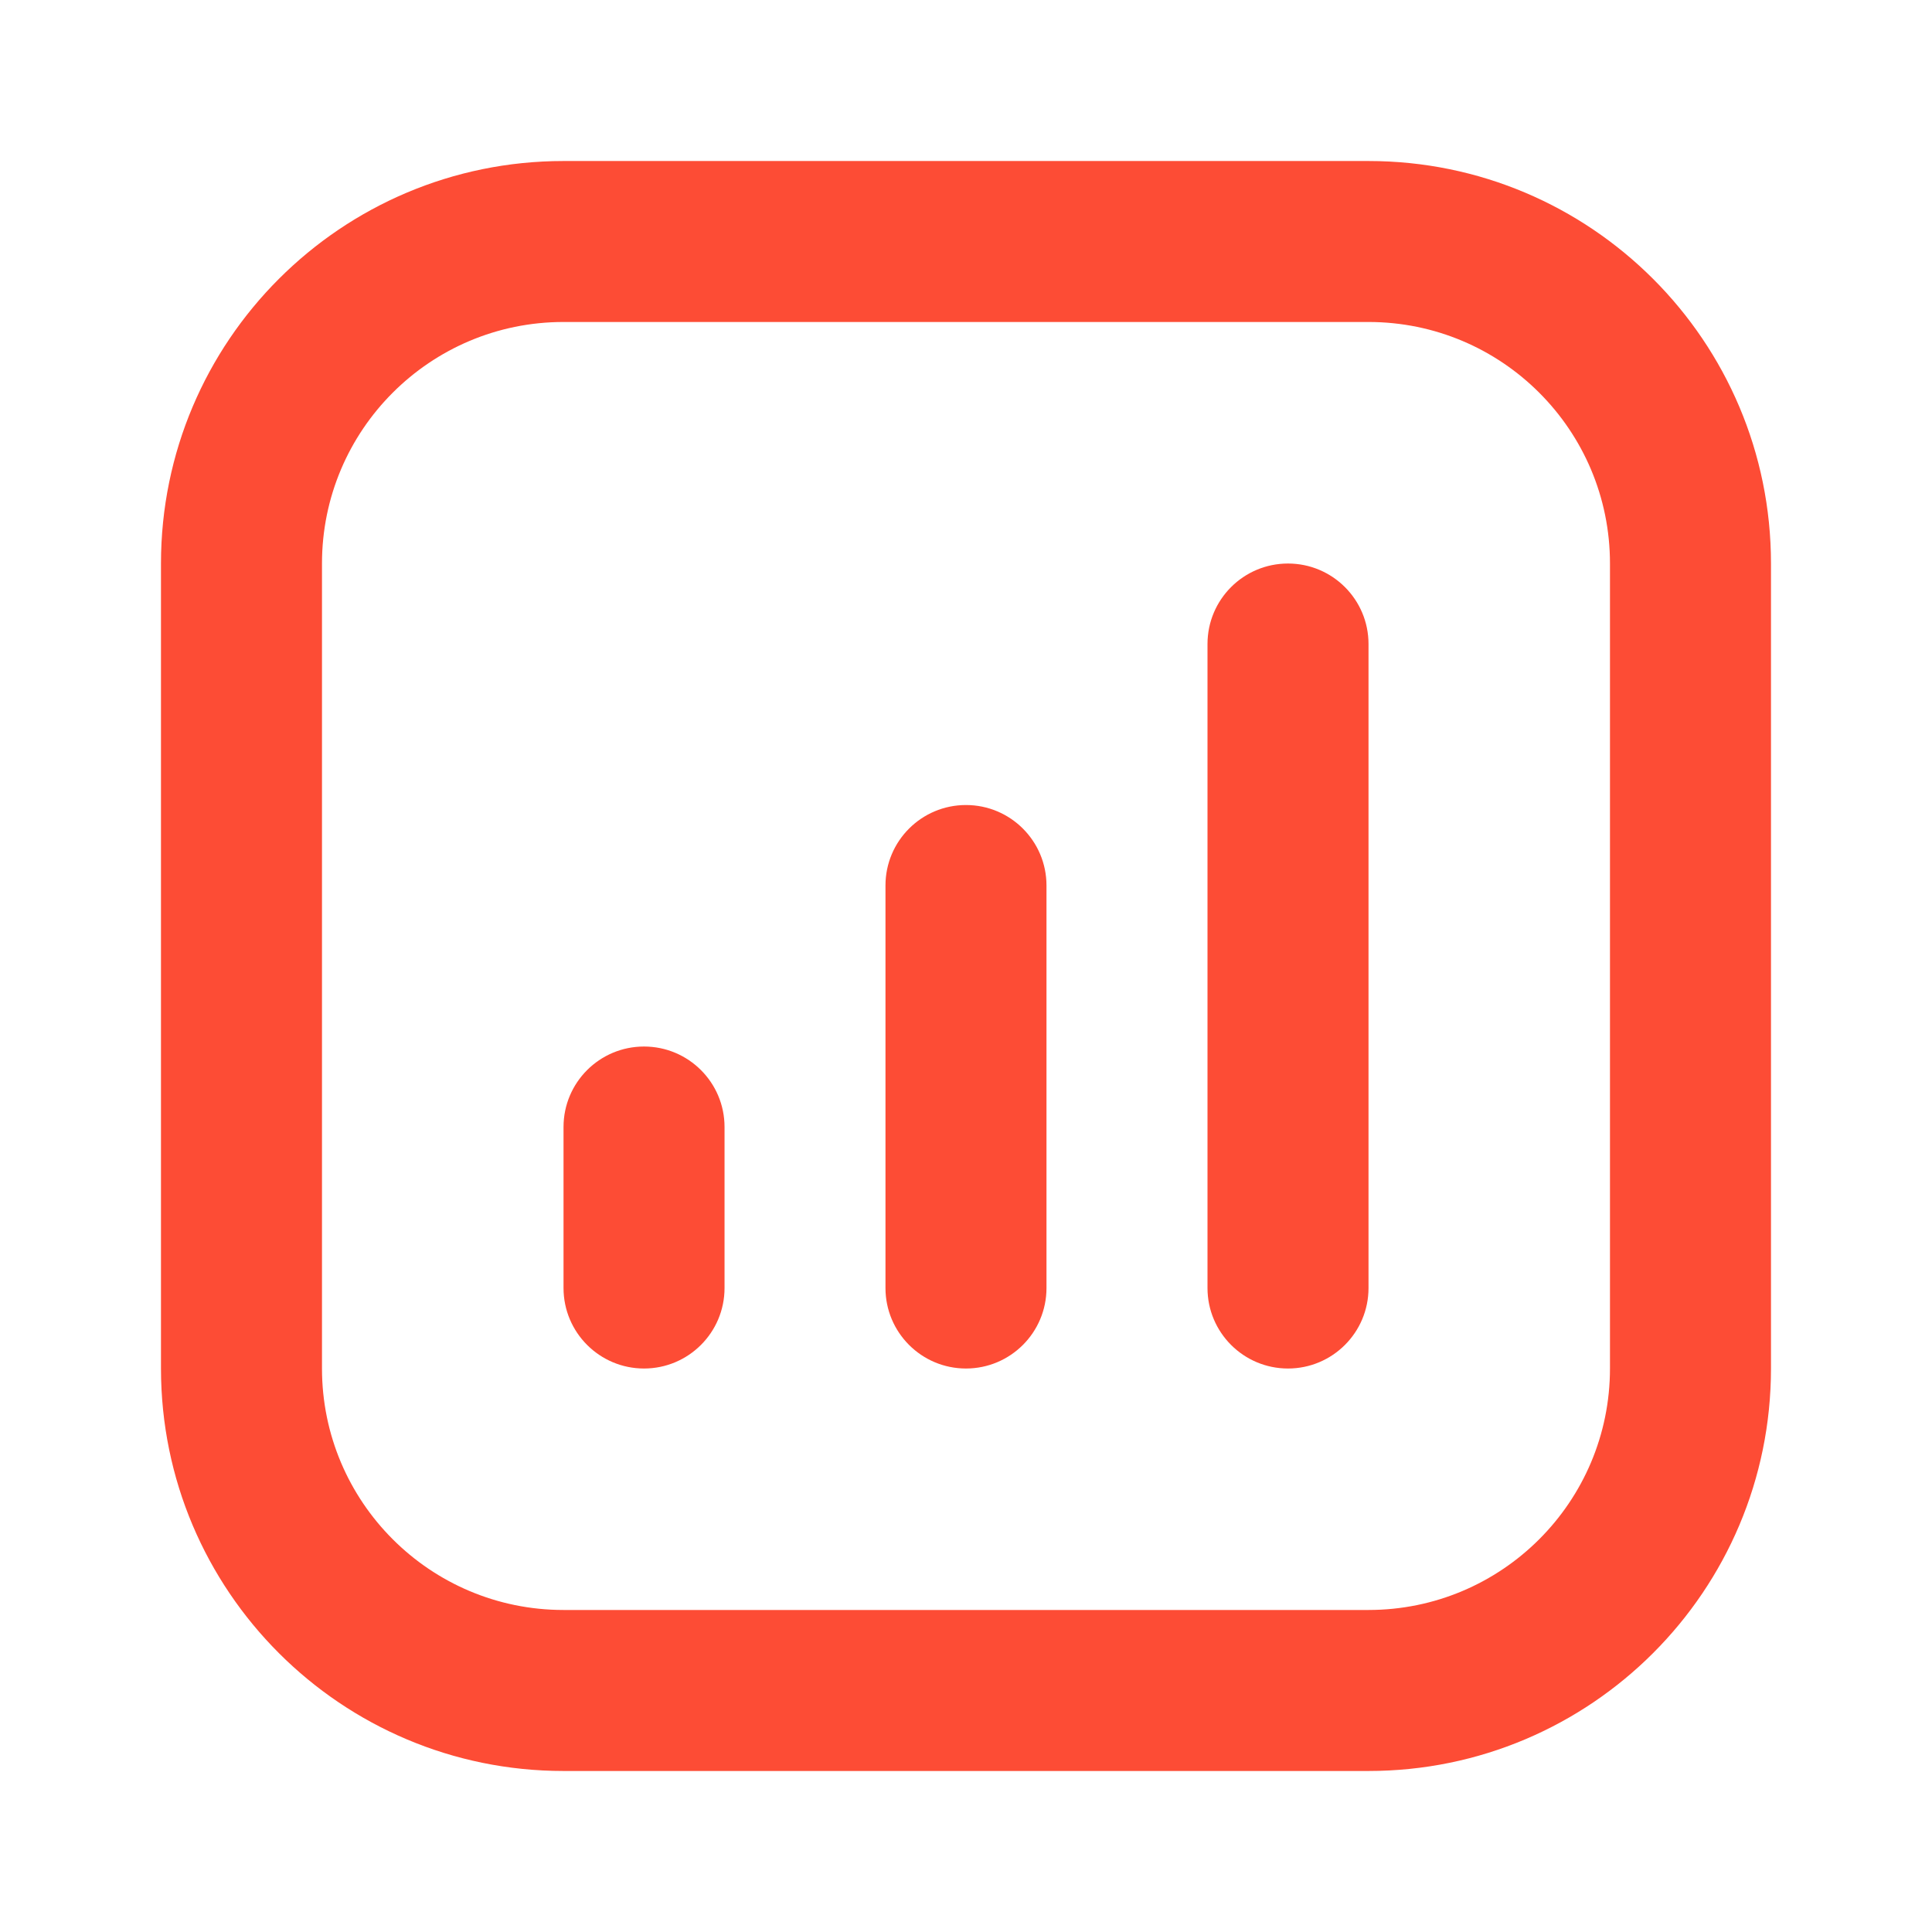
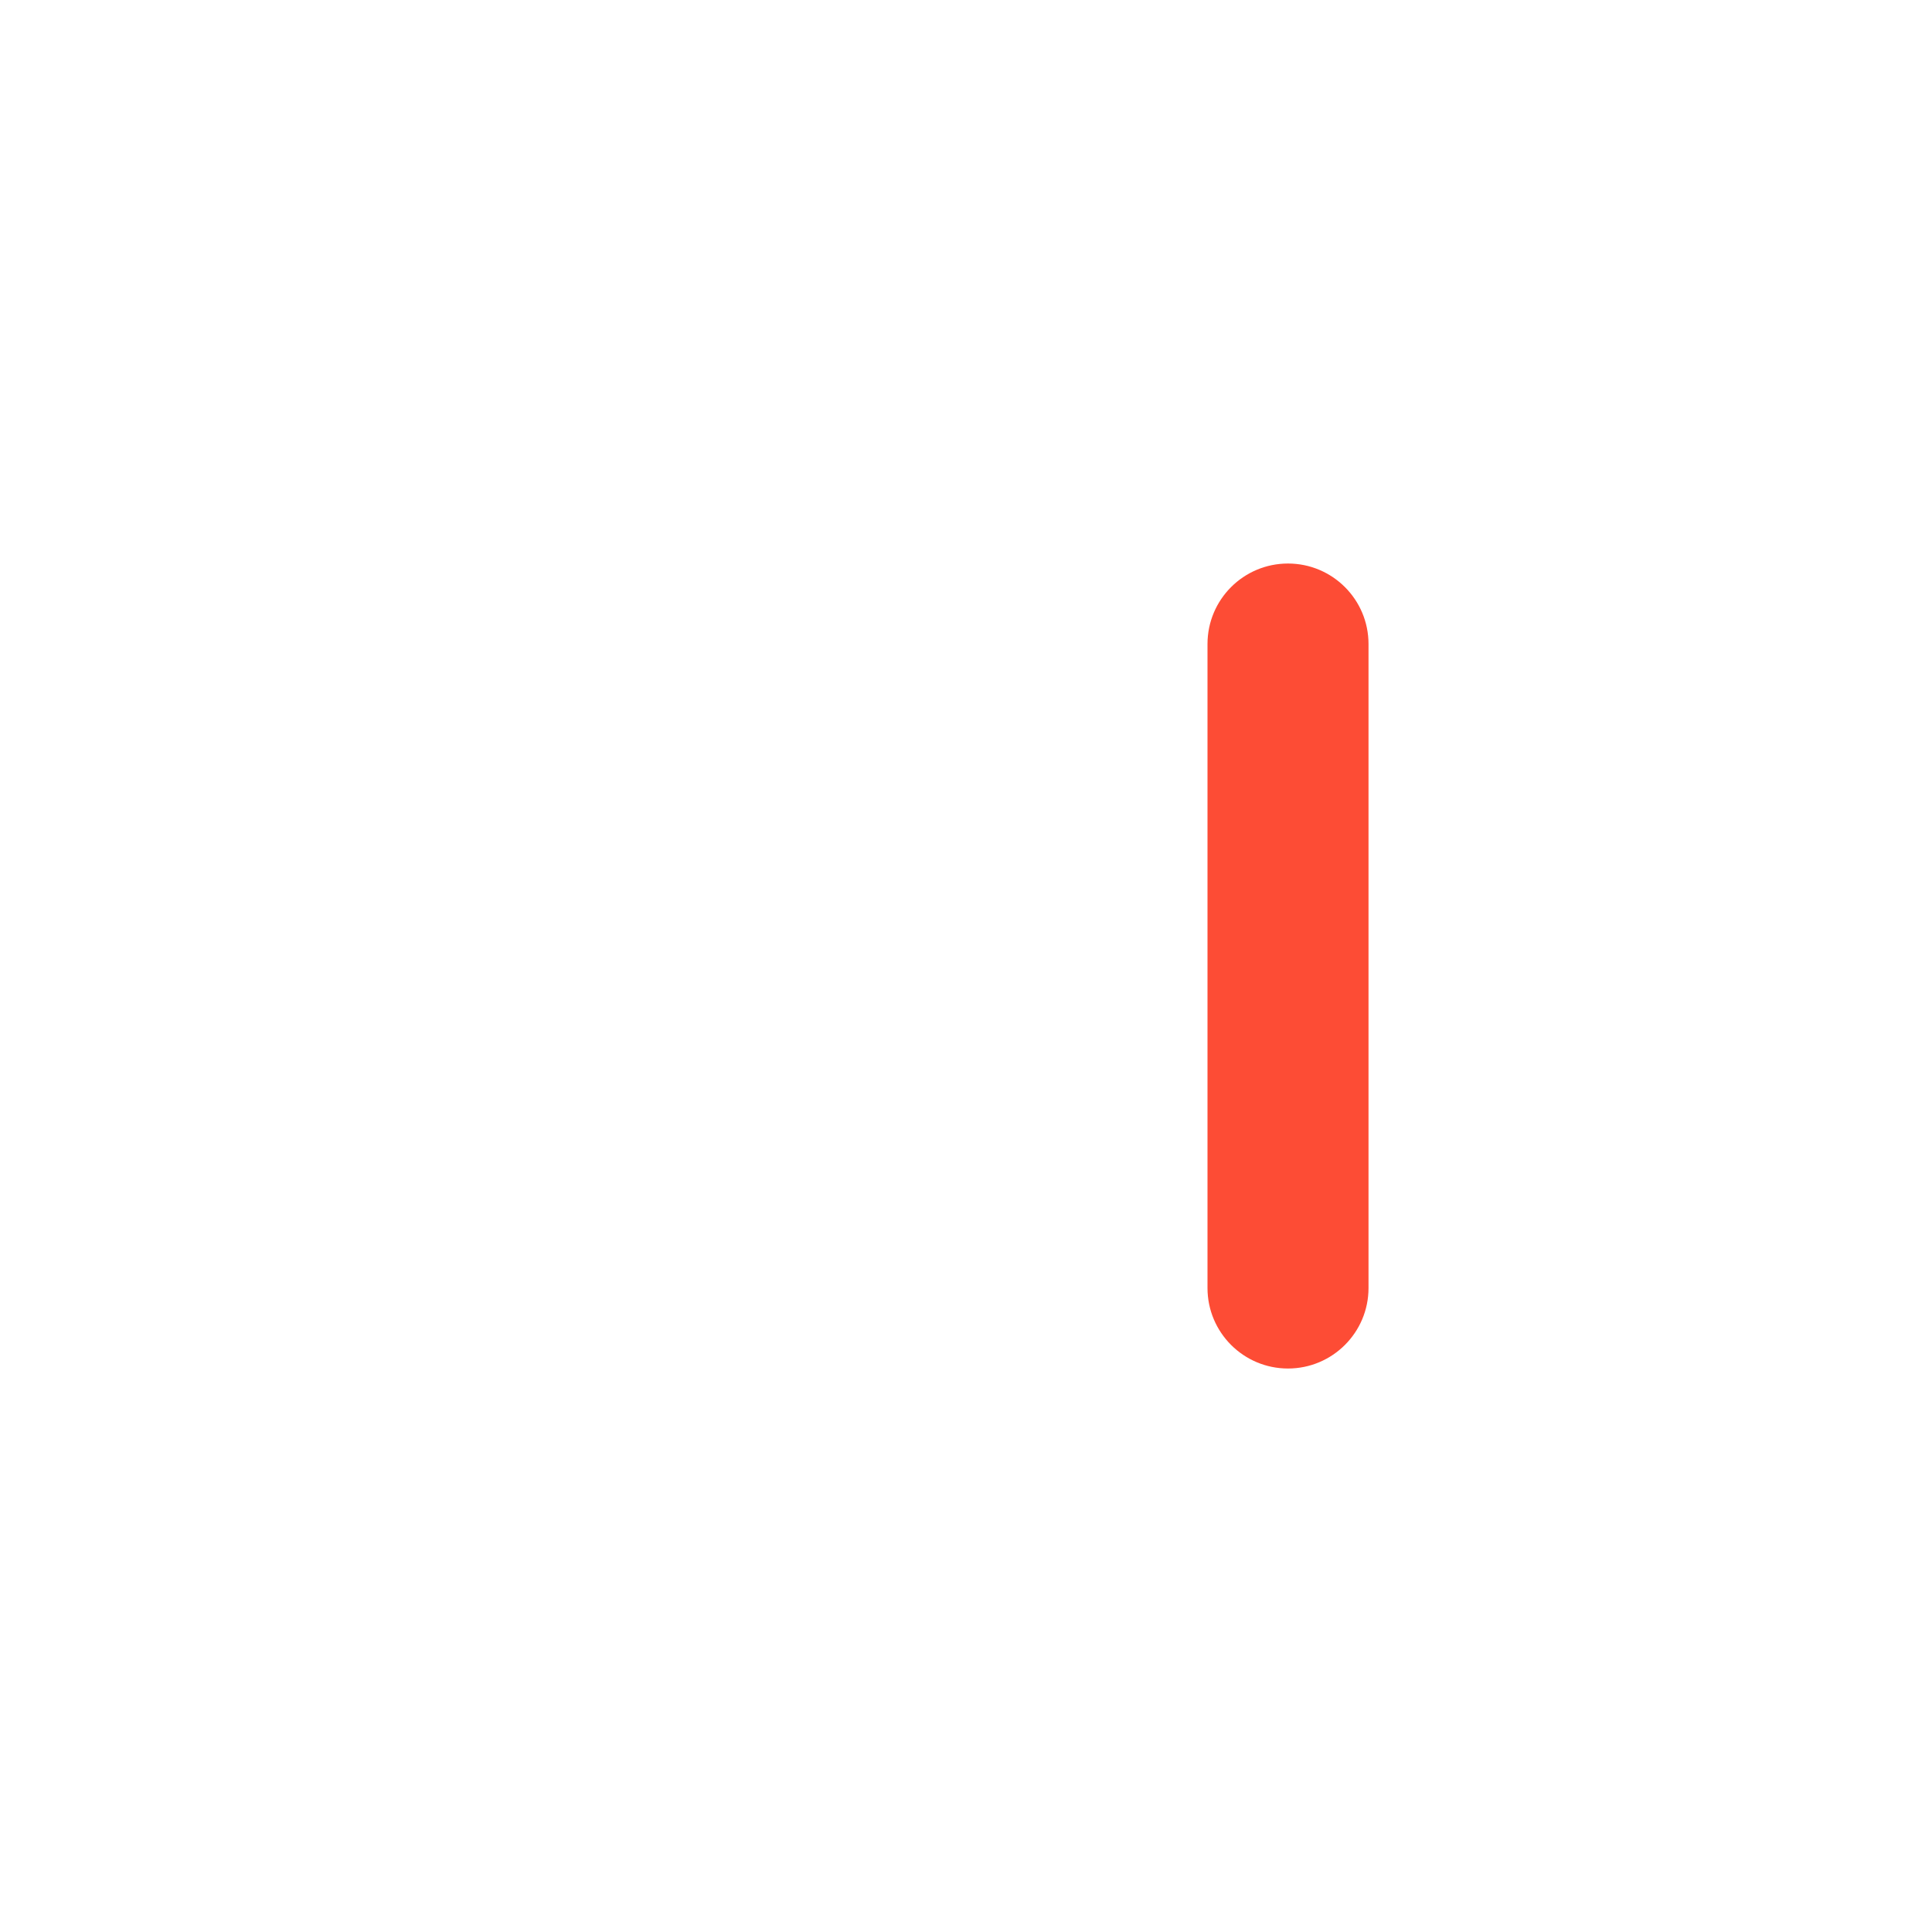
<svg xmlns="http://www.w3.org/2000/svg" width="50" height="50" viewBox="0 0 50 50" fill="none">
-   <path fill-rule="evenodd" clip-rule="evenodd" d="M4.166 14.583C4.166 8.83 8.83 4.167 14.583 4.167H35.416C41.169 4.167 45.833 8.83 45.833 14.583V35.416C45.833 41.169 41.169 45.833 35.416 45.833H14.583C8.83 45.833 4.166 41.169 4.166 35.416V14.583ZM14.583 8.333C11.131 8.333 8.333 11.131 8.333 14.583V35.416C8.333 38.868 11.131 41.666 14.583 41.666H35.416C38.868 41.666 41.666 38.868 41.666 35.416V14.583C41.666 11.131 38.868 8.333 35.416 8.333H14.583Z" fill="#FD4C35" />
-   <path fill-rule="evenodd" clip-rule="evenodd" d="M16.667 27.084C17.818 27.084 18.751 28.016 18.751 29.167V33.334C18.751 34.484 17.818 35.417 16.667 35.417C15.517 35.417 14.584 34.484 14.584 33.334L14.584 29.167C14.584 28.016 15.517 27.084 16.667 27.084Z" fill="#FD4C35" />
  <path fill-rule="evenodd" clip-rule="evenodd" d="M33.333 14.584C34.484 14.584 35.417 15.516 35.417 16.667L35.417 33.334C35.417 34.484 34.484 35.417 33.333 35.417C32.183 35.417 31.25 34.484 31.25 33.334L31.25 16.667C31.25 15.516 32.183 14.584 33.333 14.584Z" fill="#FD4C35" />
-   <path fill-rule="evenodd" clip-rule="evenodd" d="M24.999 20.834C26.15 20.834 27.083 21.766 27.083 22.917L27.083 33.334C27.083 34.484 26.15 35.417 24.999 35.417C23.849 35.417 22.916 34.484 22.916 33.334L22.916 22.917C22.916 21.766 23.849 20.834 24.999 20.834Z" fill="#FD4C35" />
</svg>